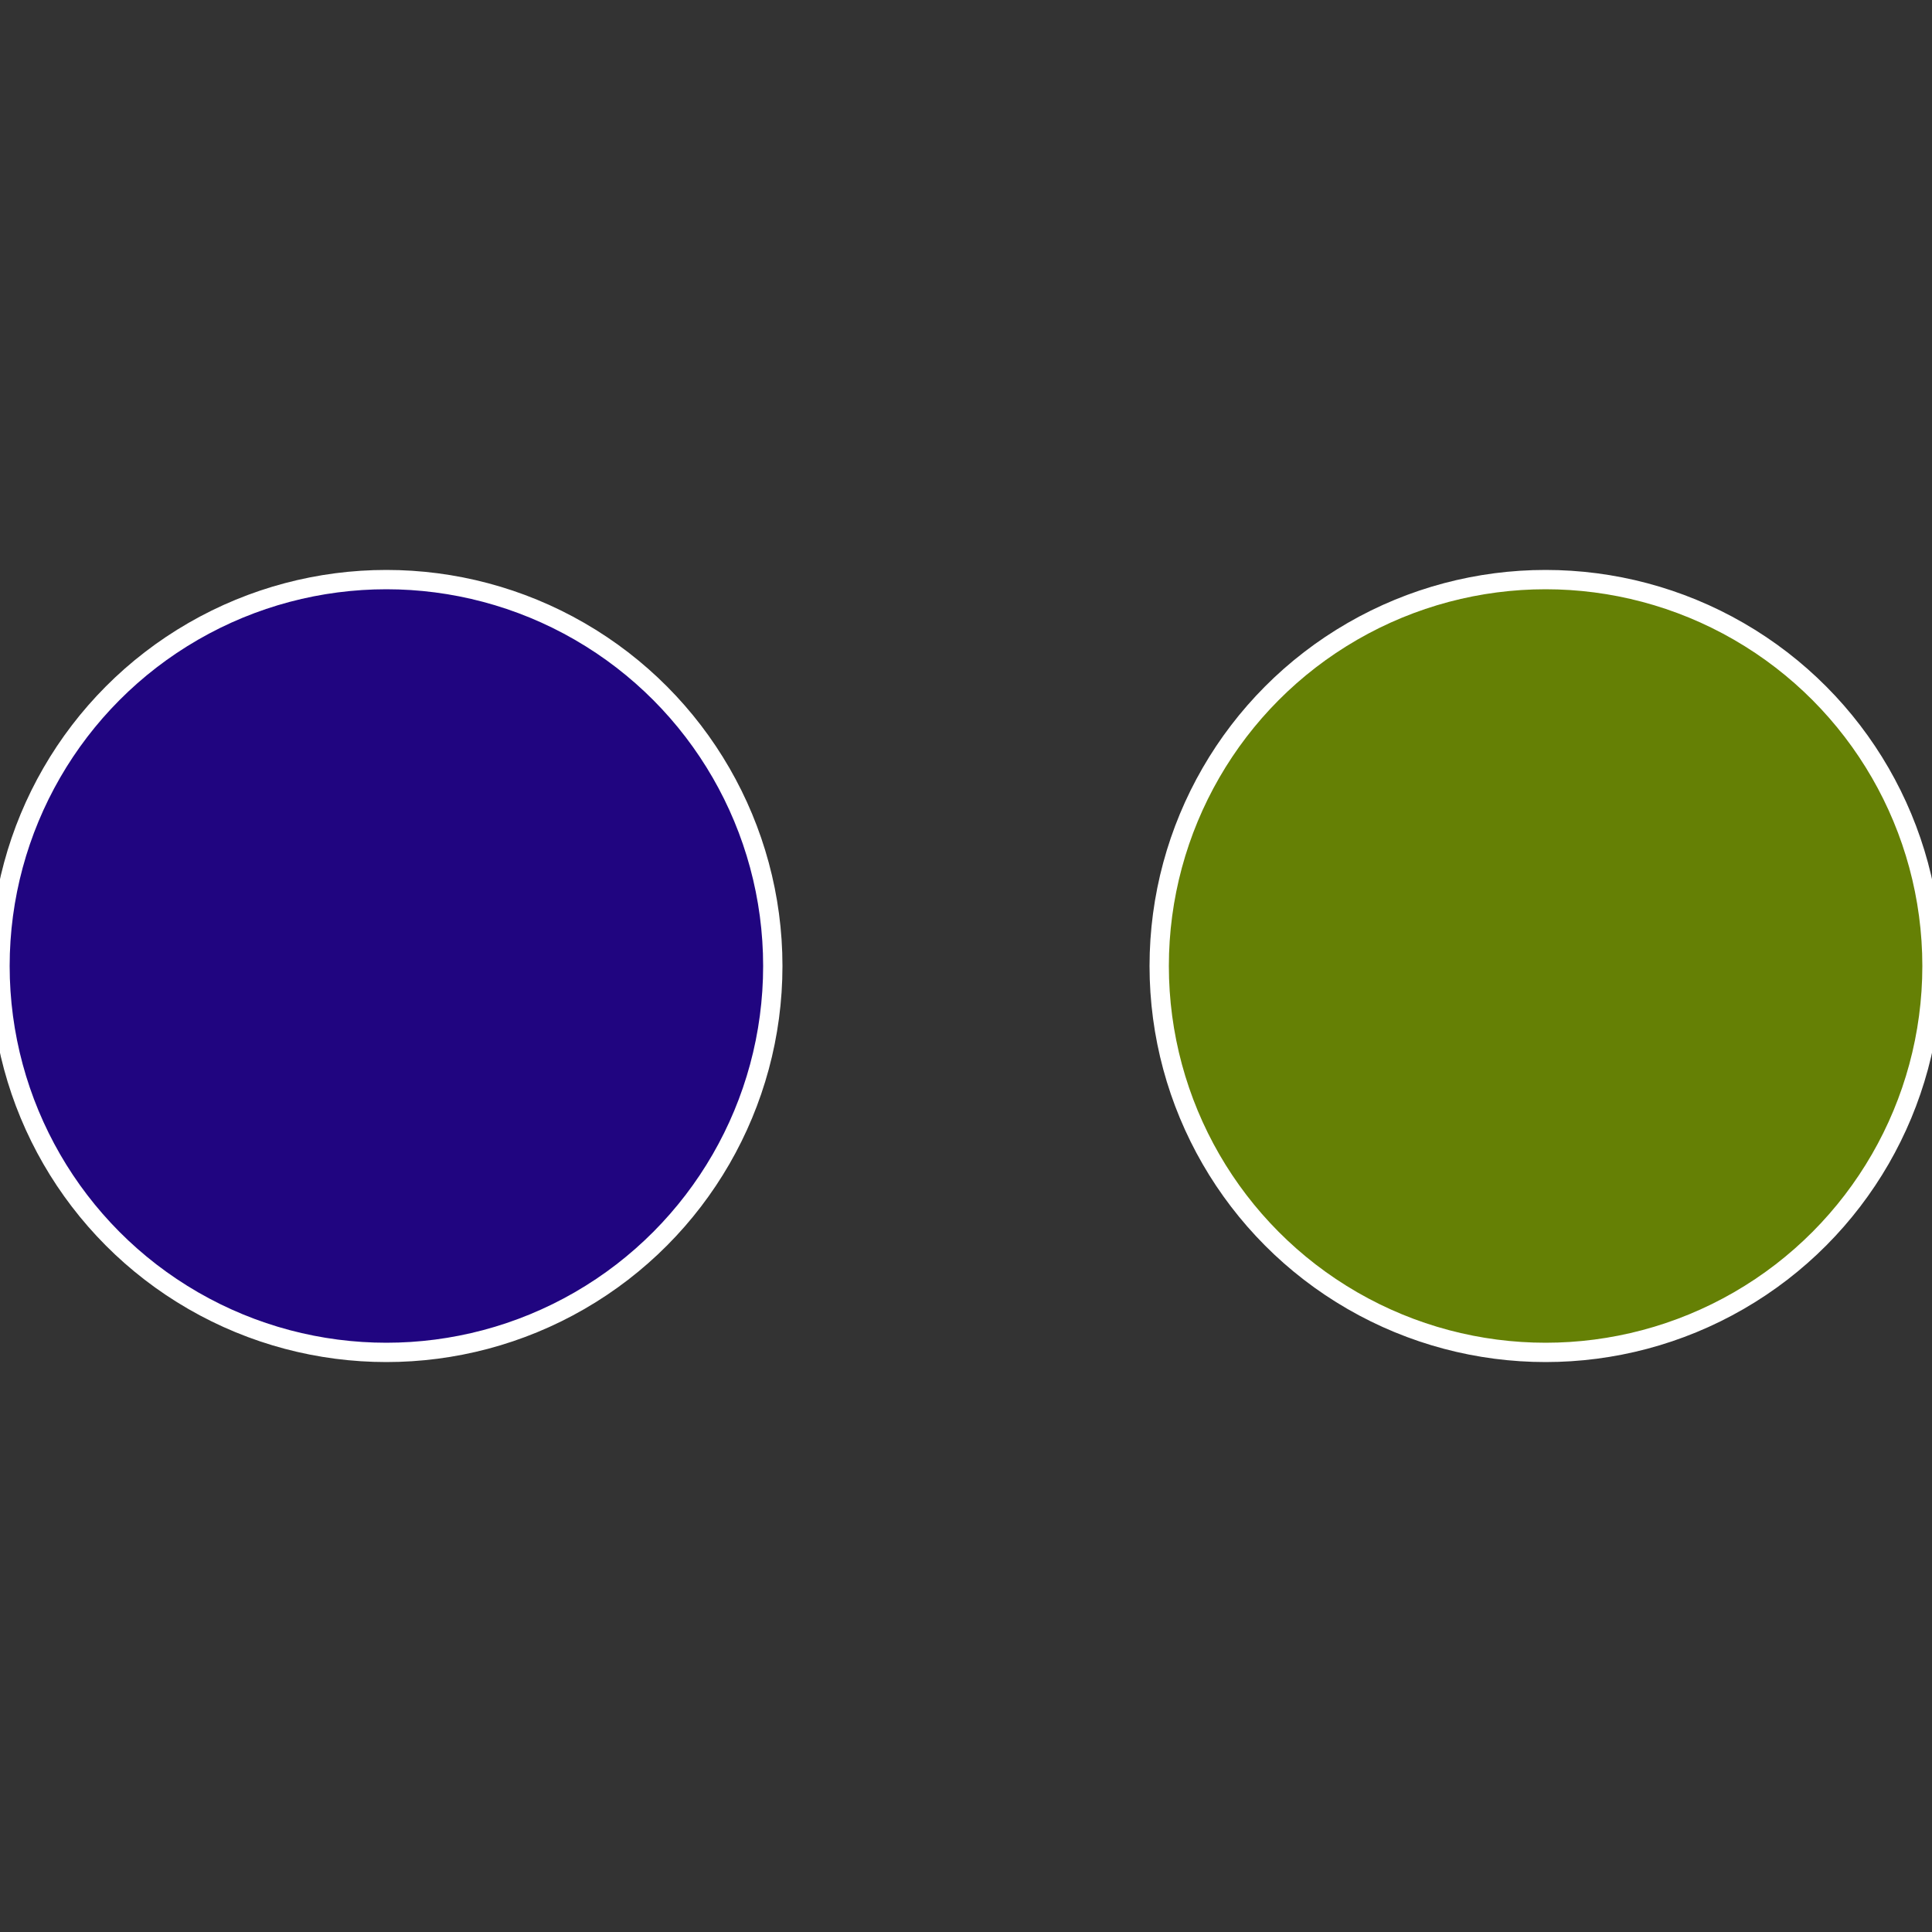
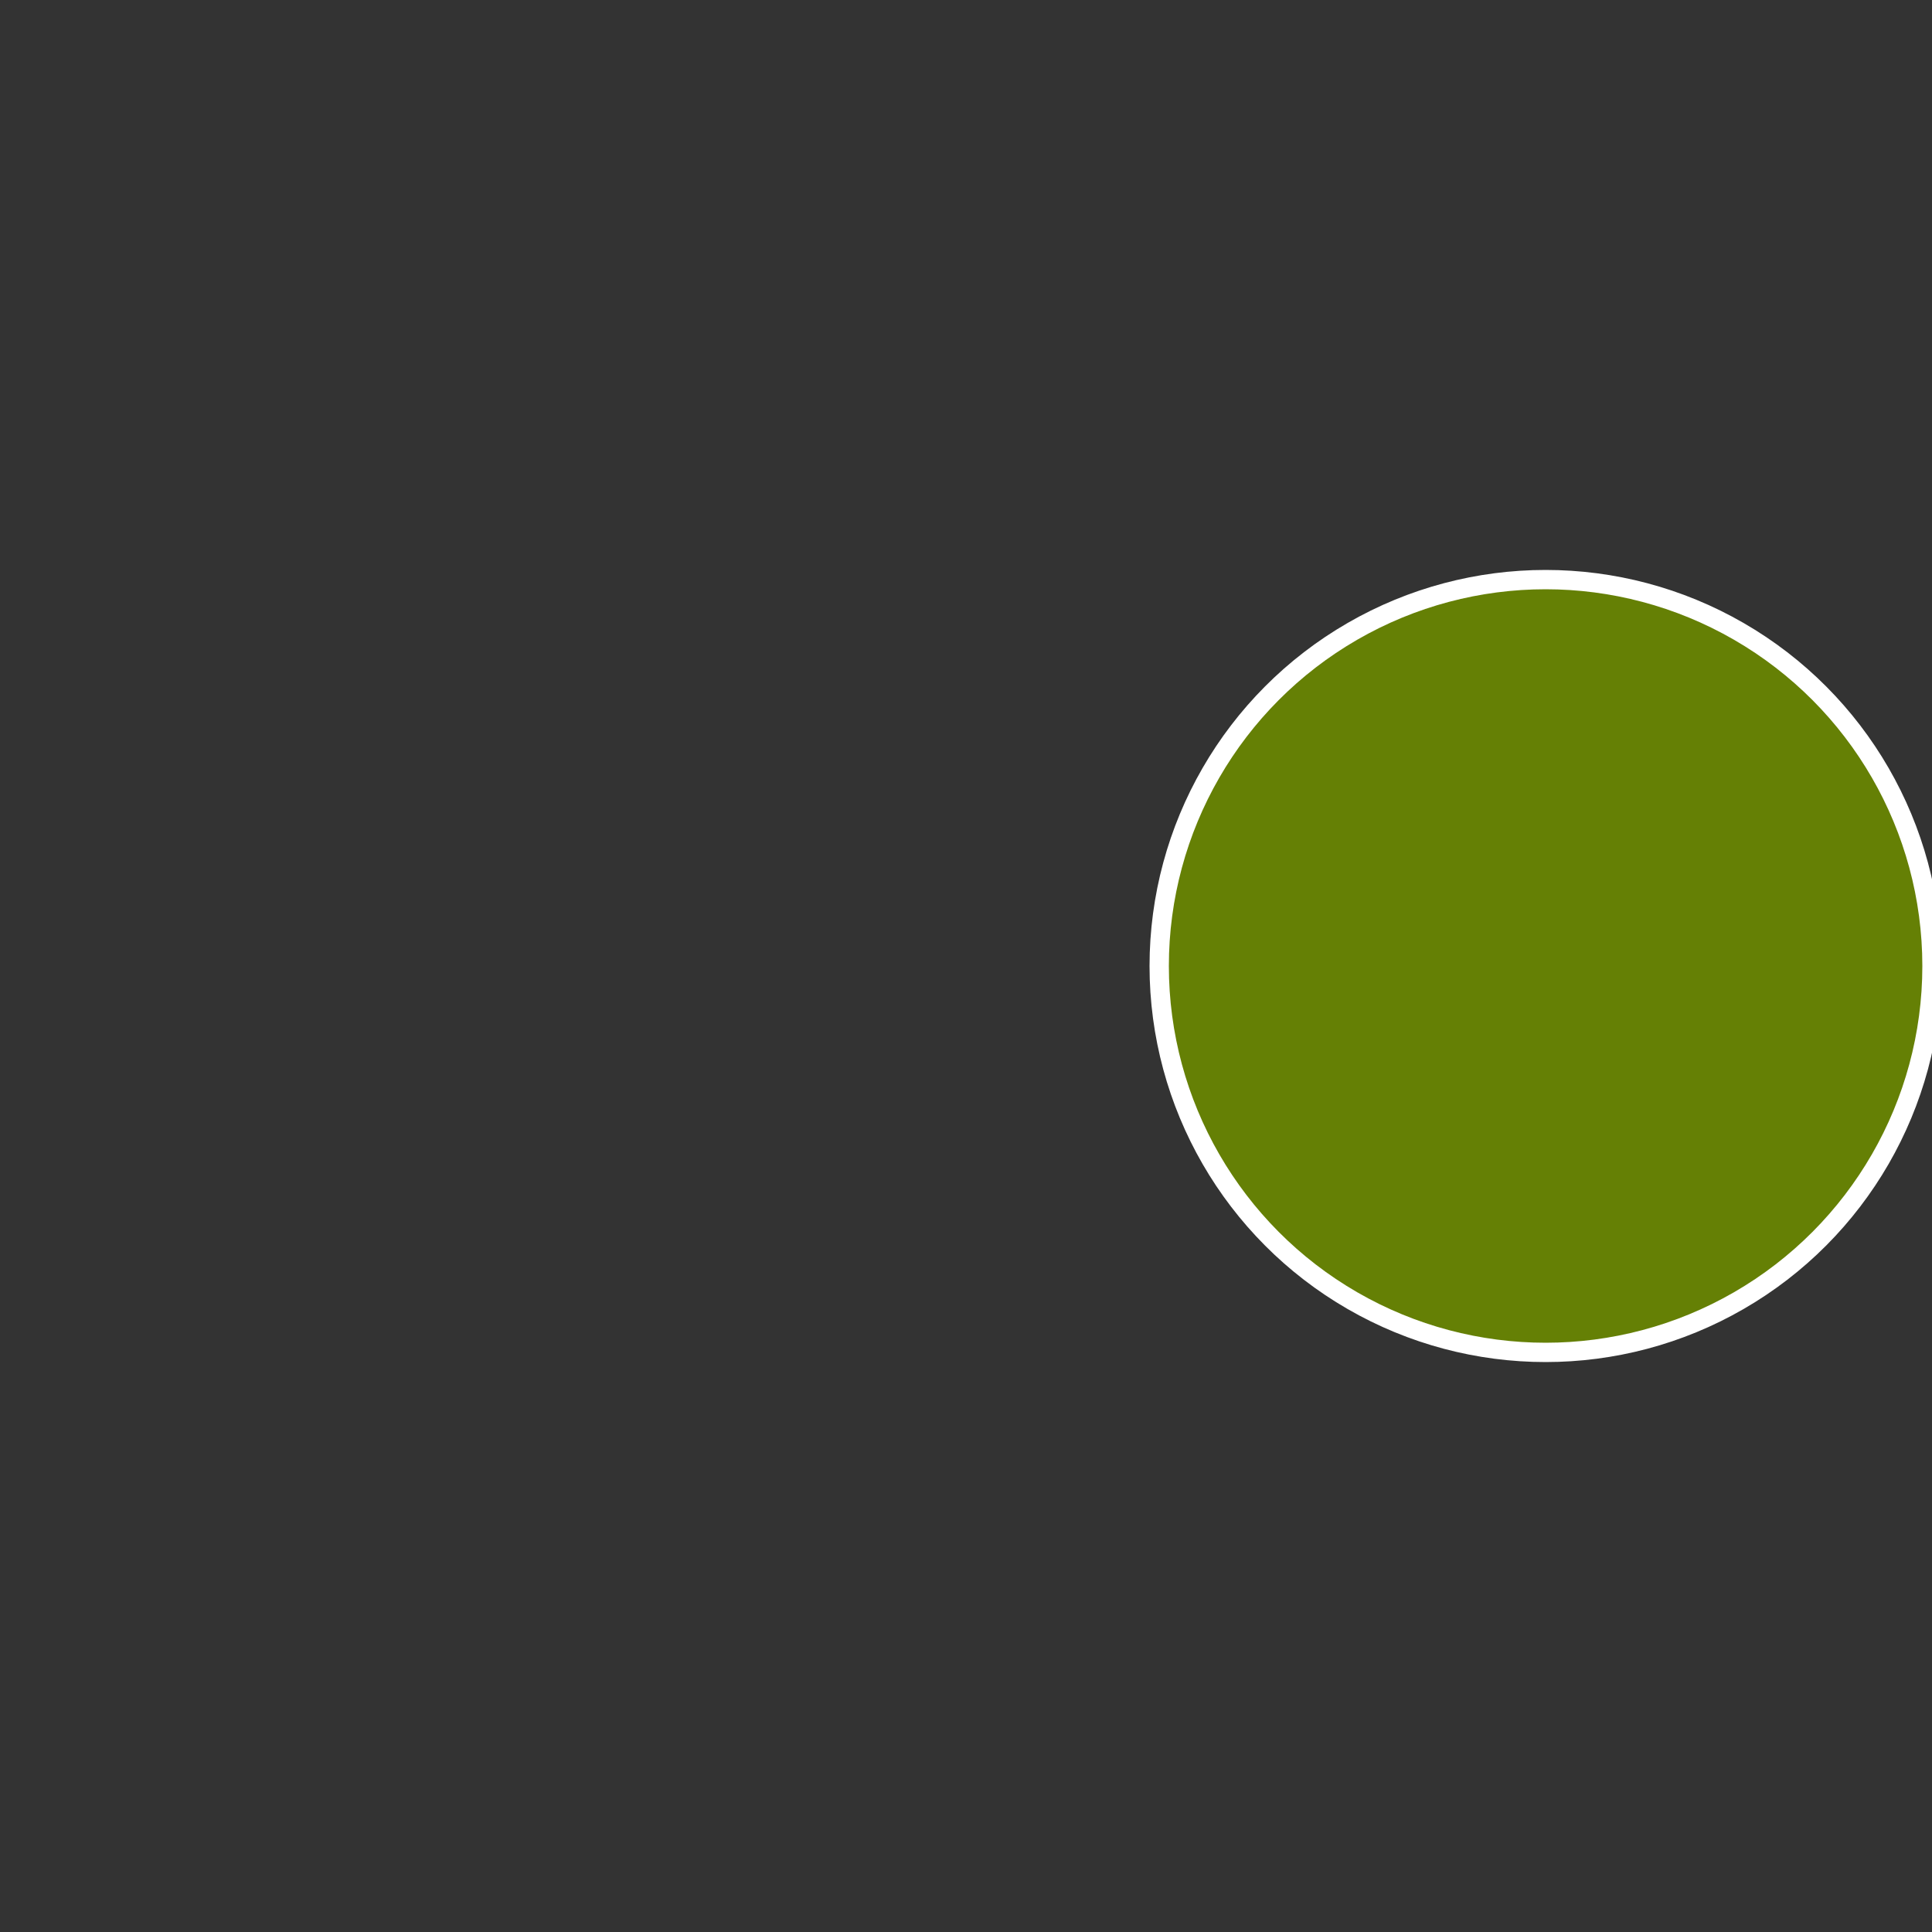
<svg xmlns="http://www.w3.org/2000/svg" width="500" height="500" viewBox="-1 -1 2 2">
  <rect x="-1" y="-1" width="2" height="2" fill="#333333" stroke="none" />
  <circle cx="0.6" cy="0" r="0.4" fill="#658005" stroke="#fff" stroke-width="1%" />
-   <circle cx="-0.6" cy="7.3478807948841E-17" r="0.4" fill="#200580" stroke="#fff" stroke-width="1%" />
</svg>